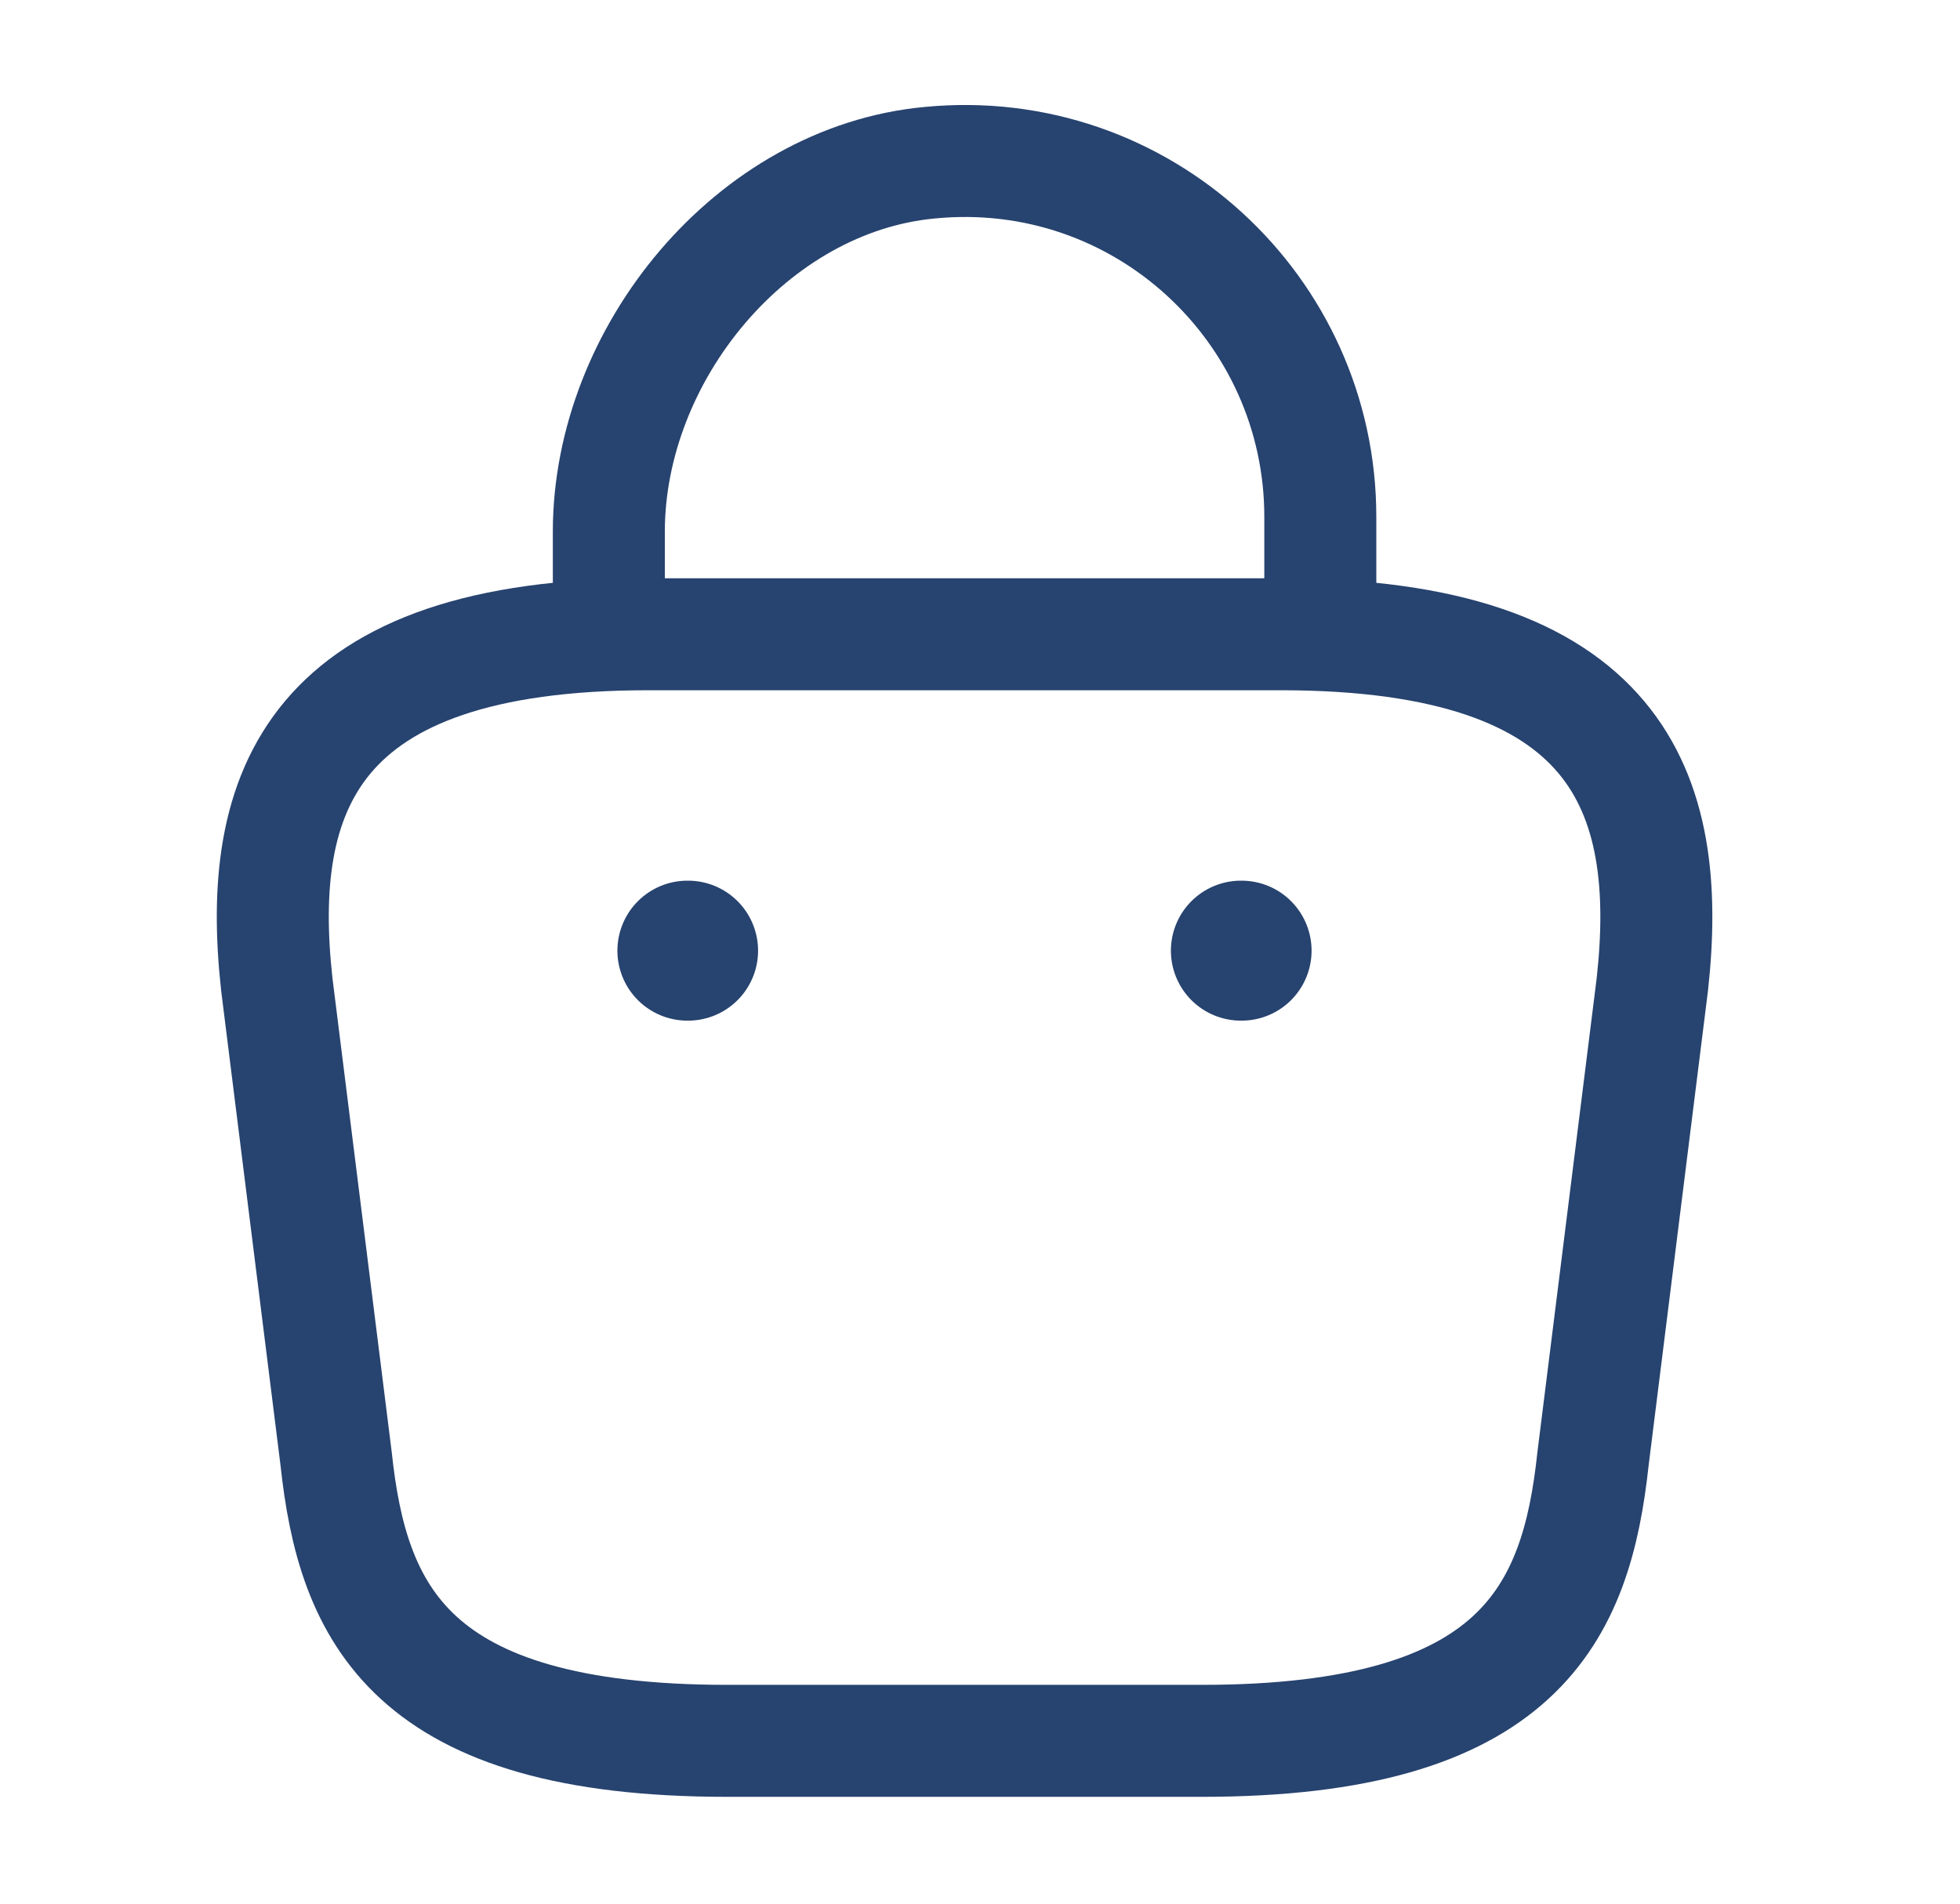
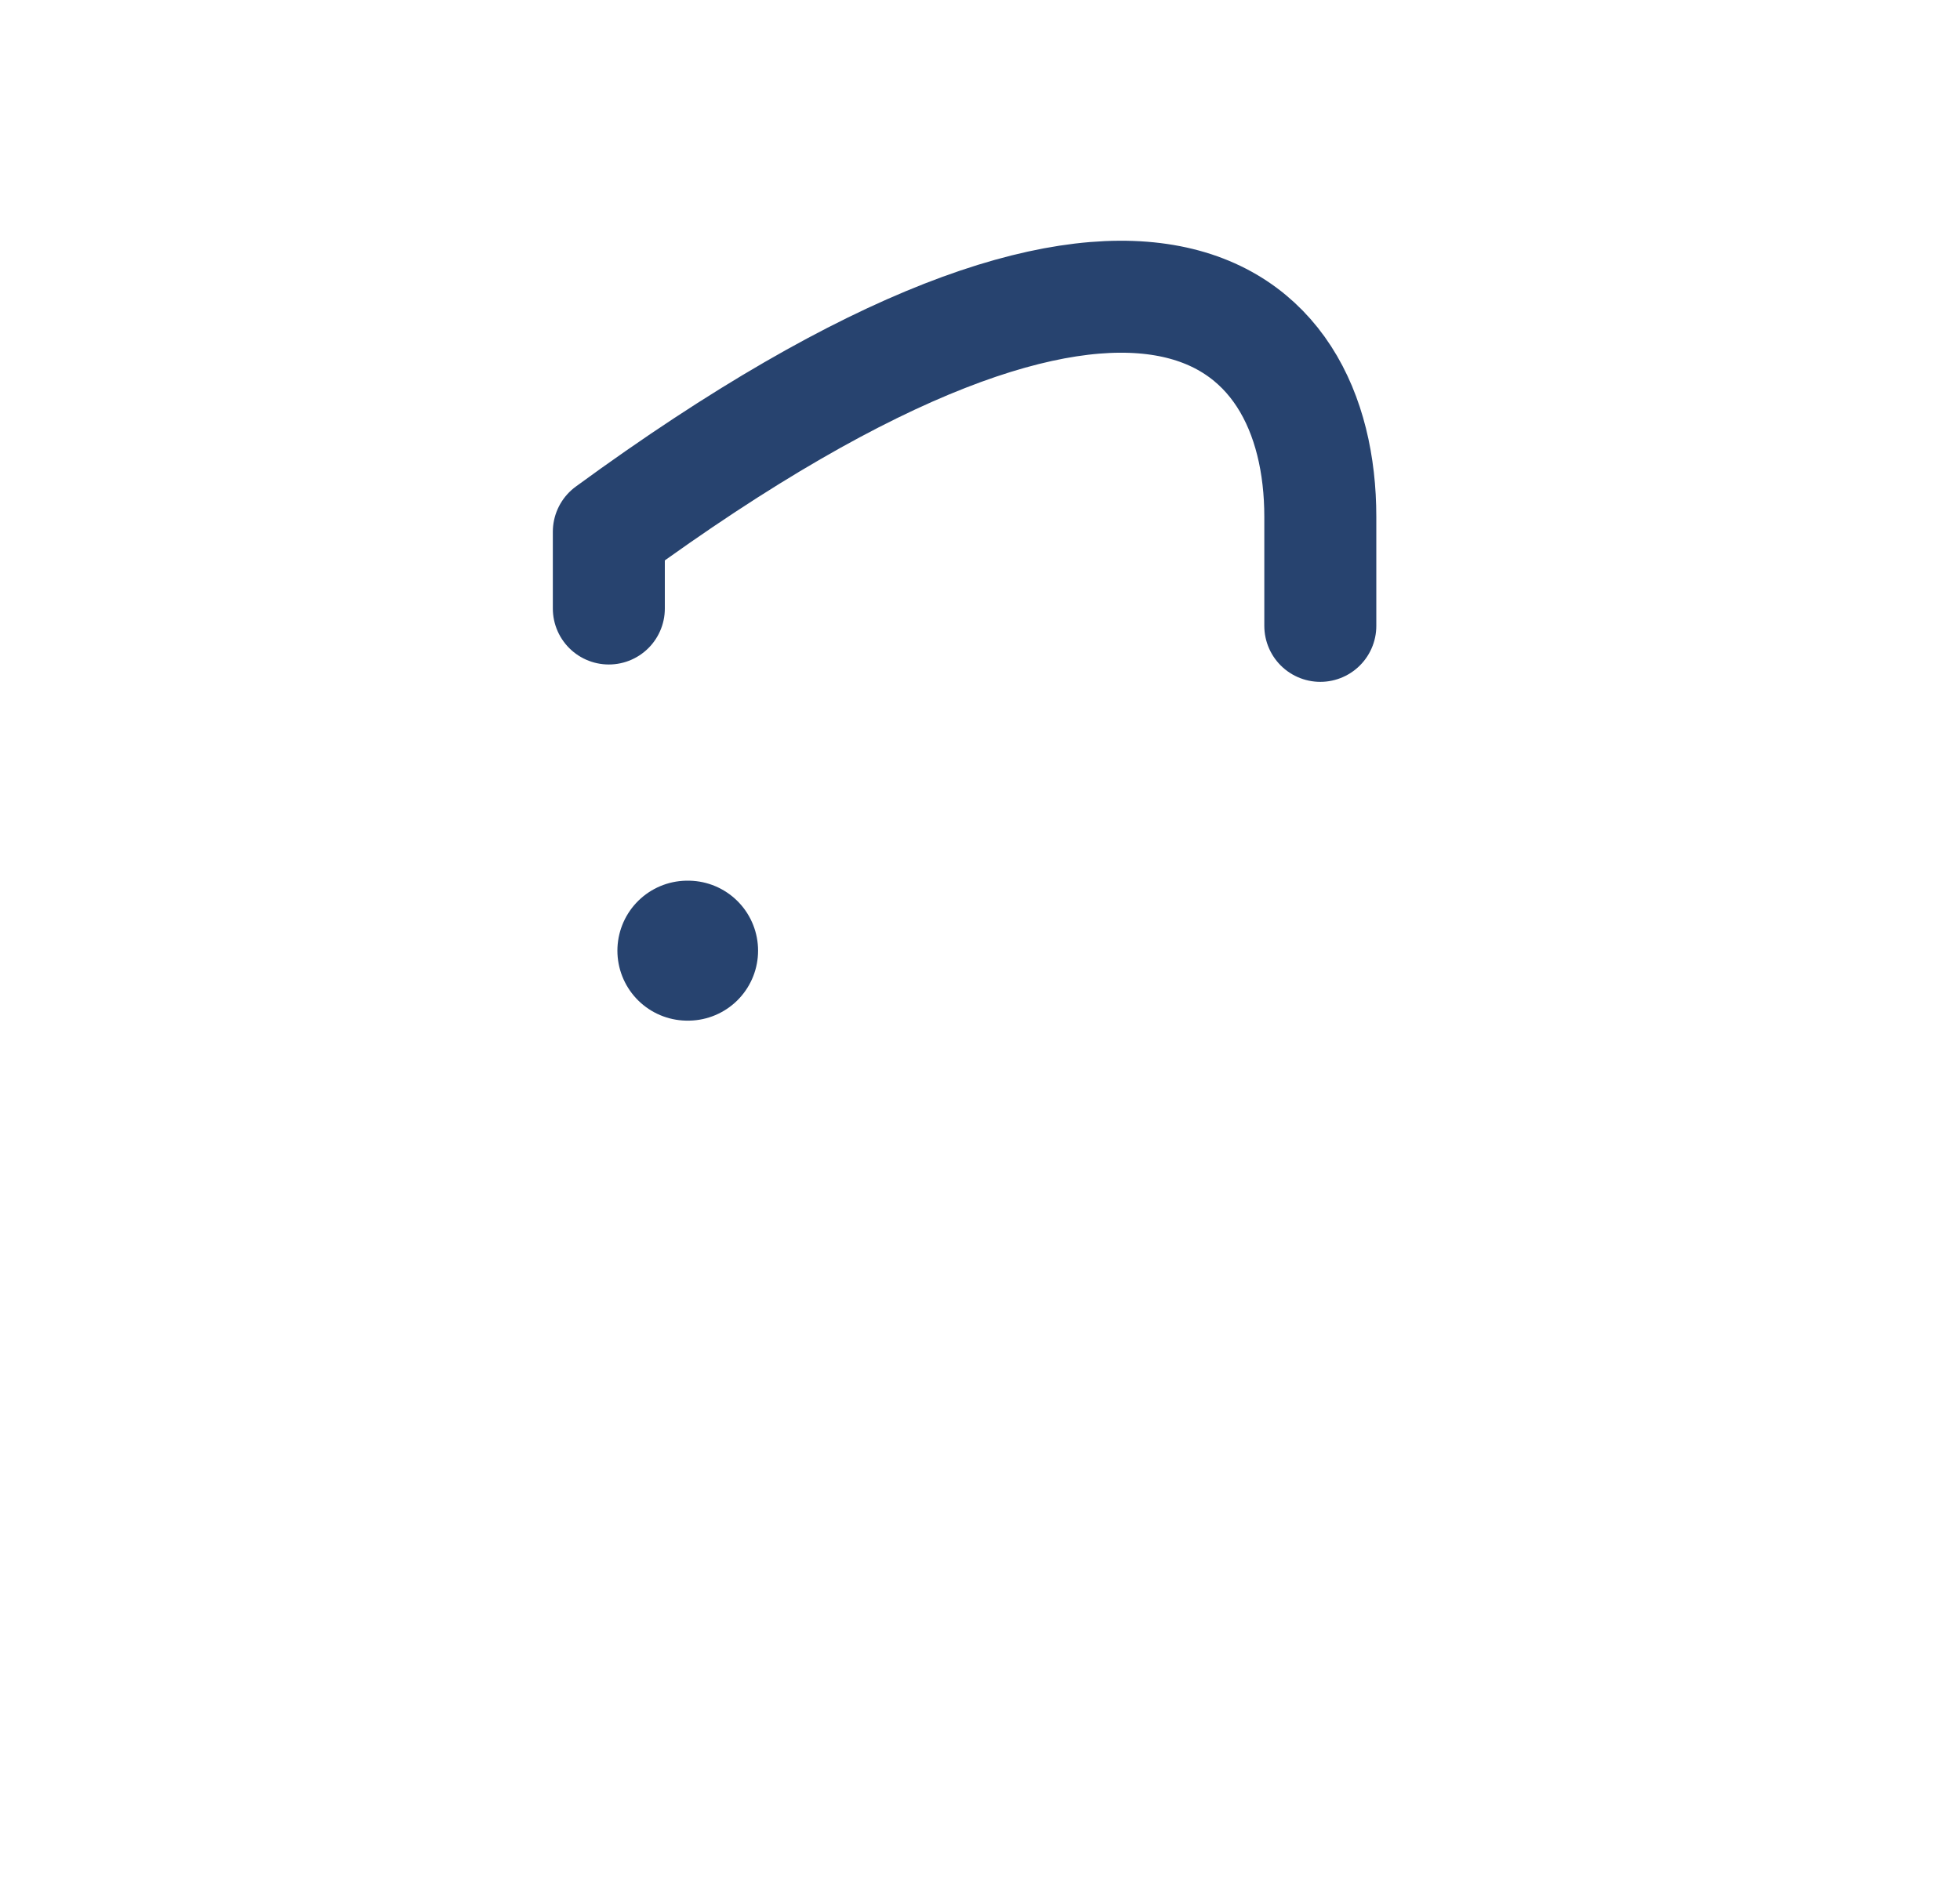
<svg xmlns="http://www.w3.org/2000/svg" width="35" height="34" viewBox="0 0 35 34" fill="none">
-   <path d="M10.872 10.868V9.498C10.872 6.322 13.427 3.202 16.603 2.906C20.386 2.539 23.577 5.517 23.577 9.23V11.178" stroke="#27436F" stroke-width="2" stroke-miterlimit="10" stroke-linecap="round" stroke-linejoin="round" />
-   <path d="M12.989 31.092H21.459C27.134 31.092 28.151 28.819 28.447 26.052L29.506 17.582C29.887 14.137 28.899 11.328 22.871 11.328H11.578C5.55 11.328 4.562 14.137 4.943 17.582L6.002 26.052C6.298 28.819 7.314 31.092 12.989 31.092Z" stroke="#27436F" stroke-width="2" stroke-miterlimit="10" stroke-linecap="round" stroke-linejoin="round" />
-   <path d="M22.159 16.979H22.171" stroke="#27436F" stroke-width="2.5" stroke-linecap="round" stroke-linejoin="round" />
+   <path d="M10.872 10.868V9.498C20.386 2.539 23.577 5.517 23.577 9.23V11.178" stroke="#27436F" stroke-width="2" stroke-miterlimit="10" stroke-linecap="round" stroke-linejoin="round" />
  <path d="M12.275 16.979H12.287" stroke="#27436F" stroke-width="2.5" stroke-linecap="round" stroke-linejoin="round" />
</svg>